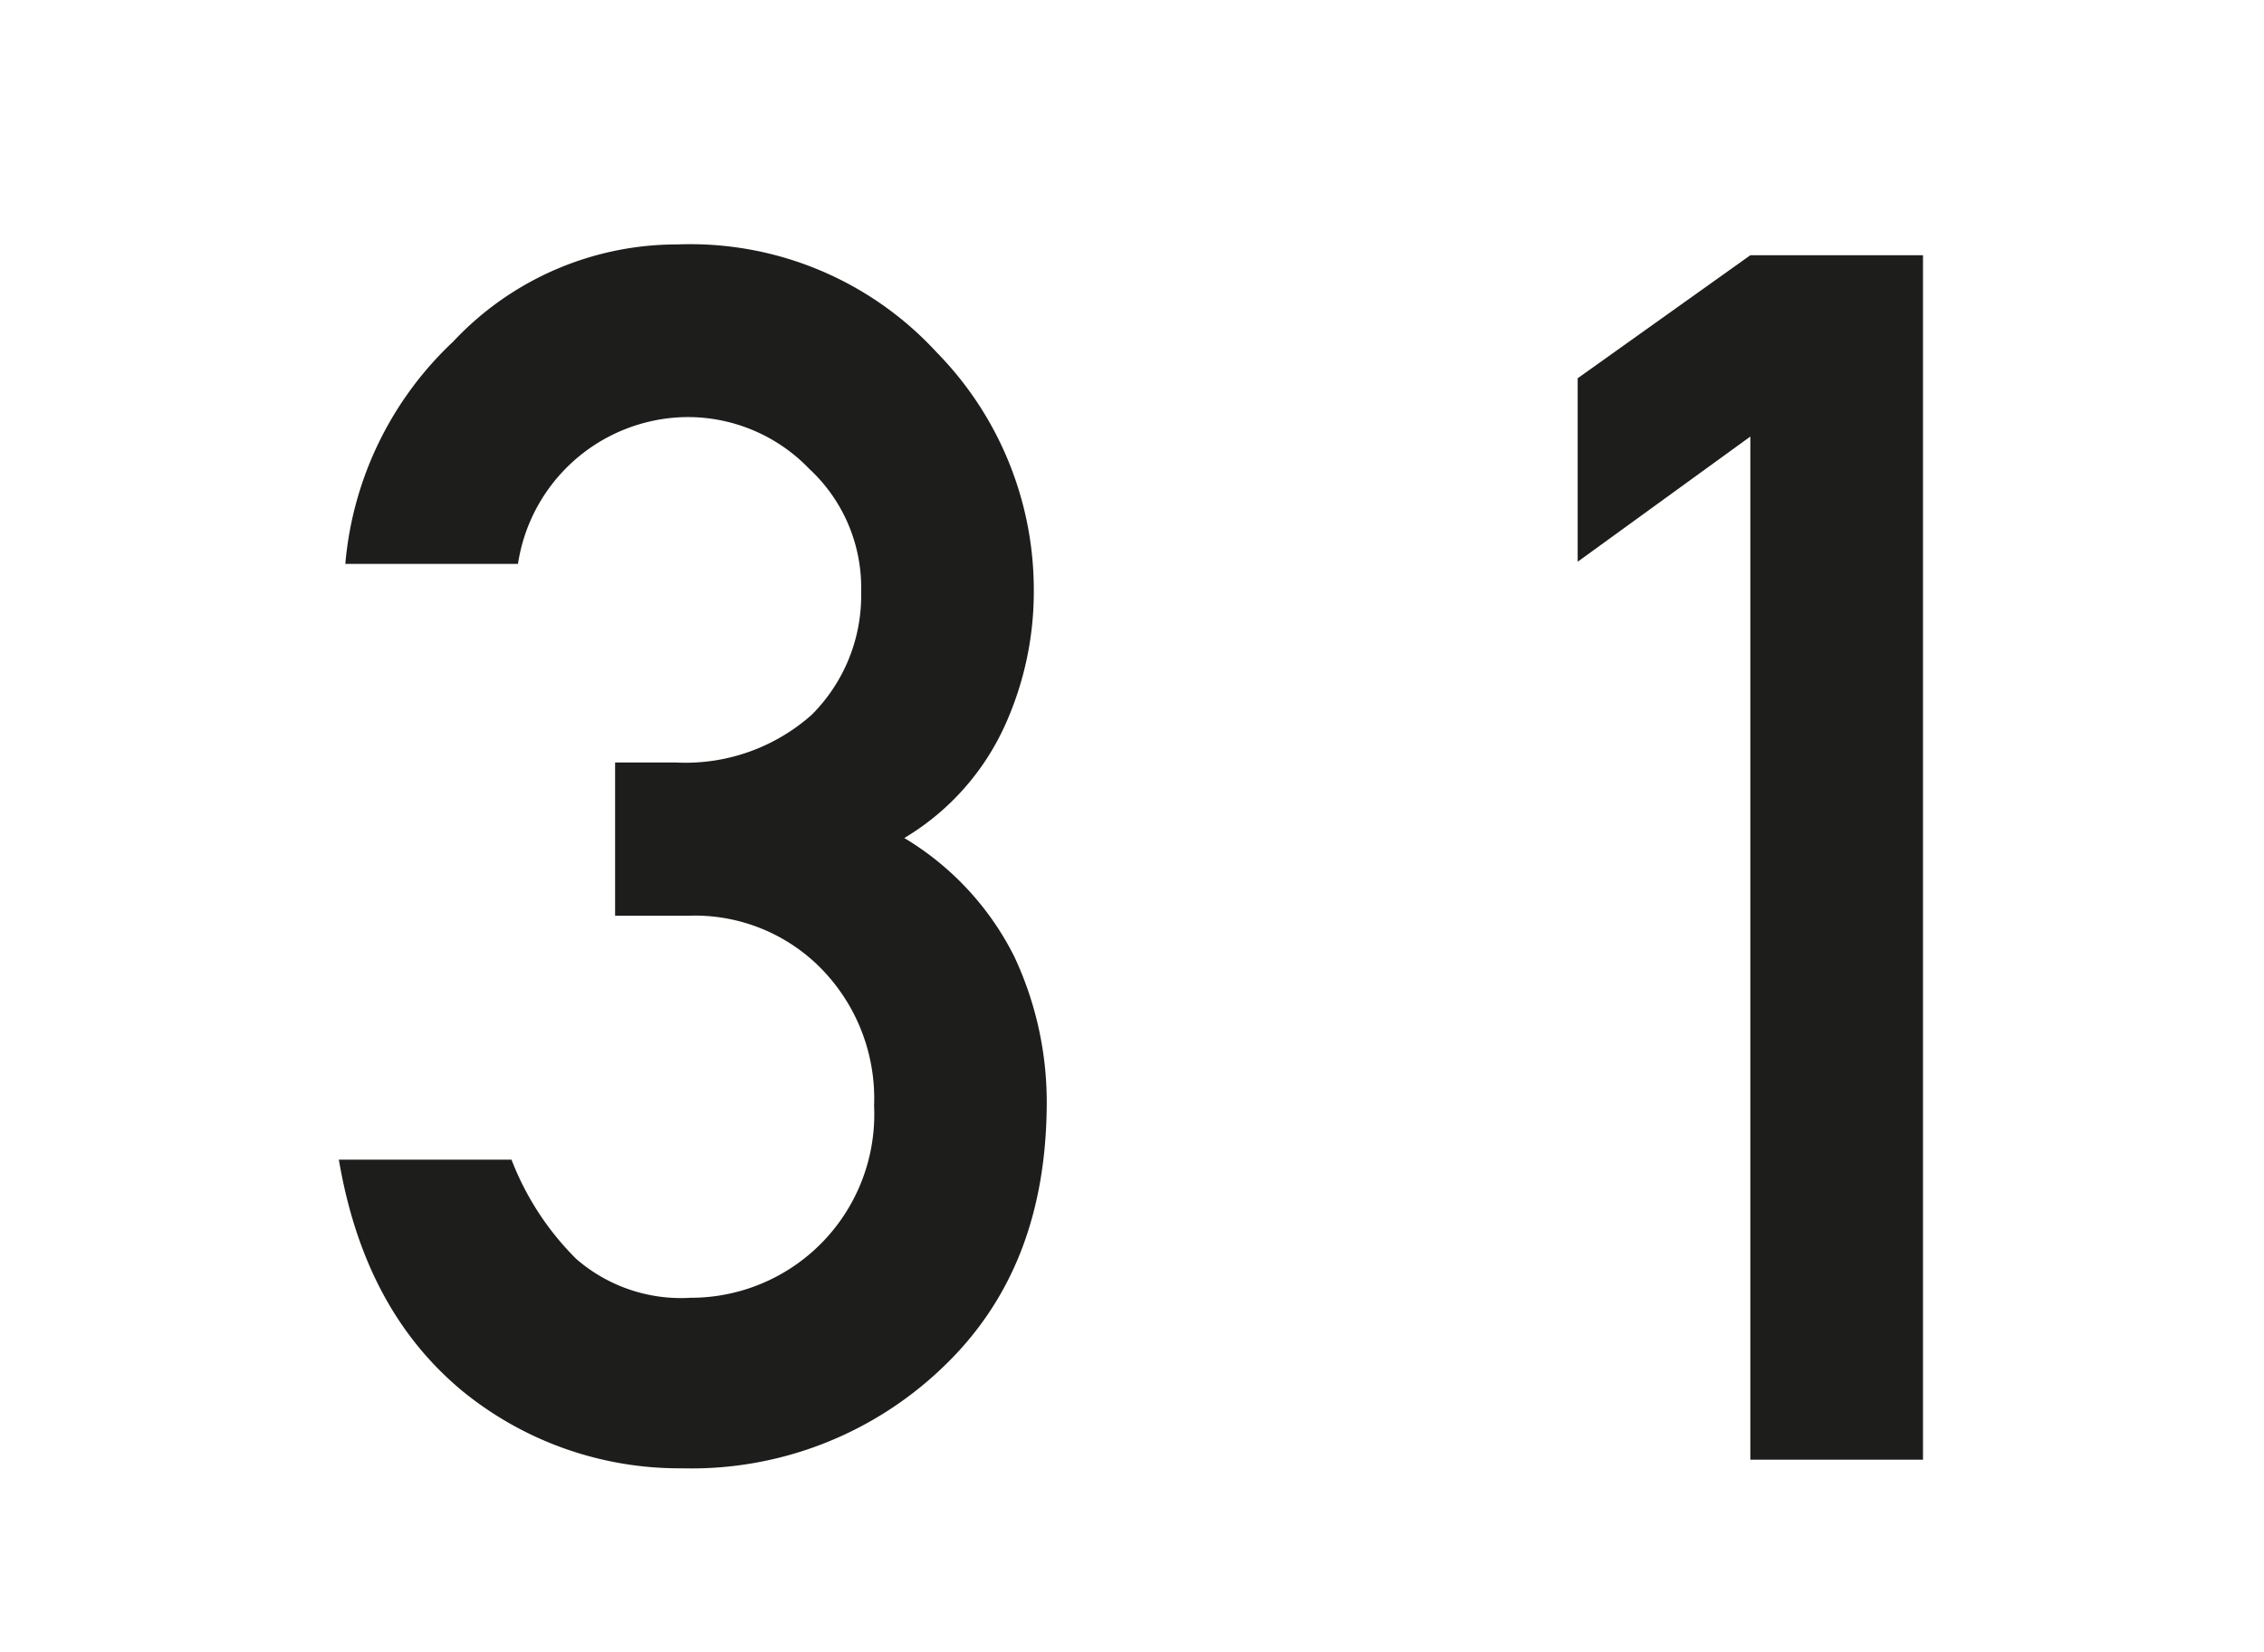
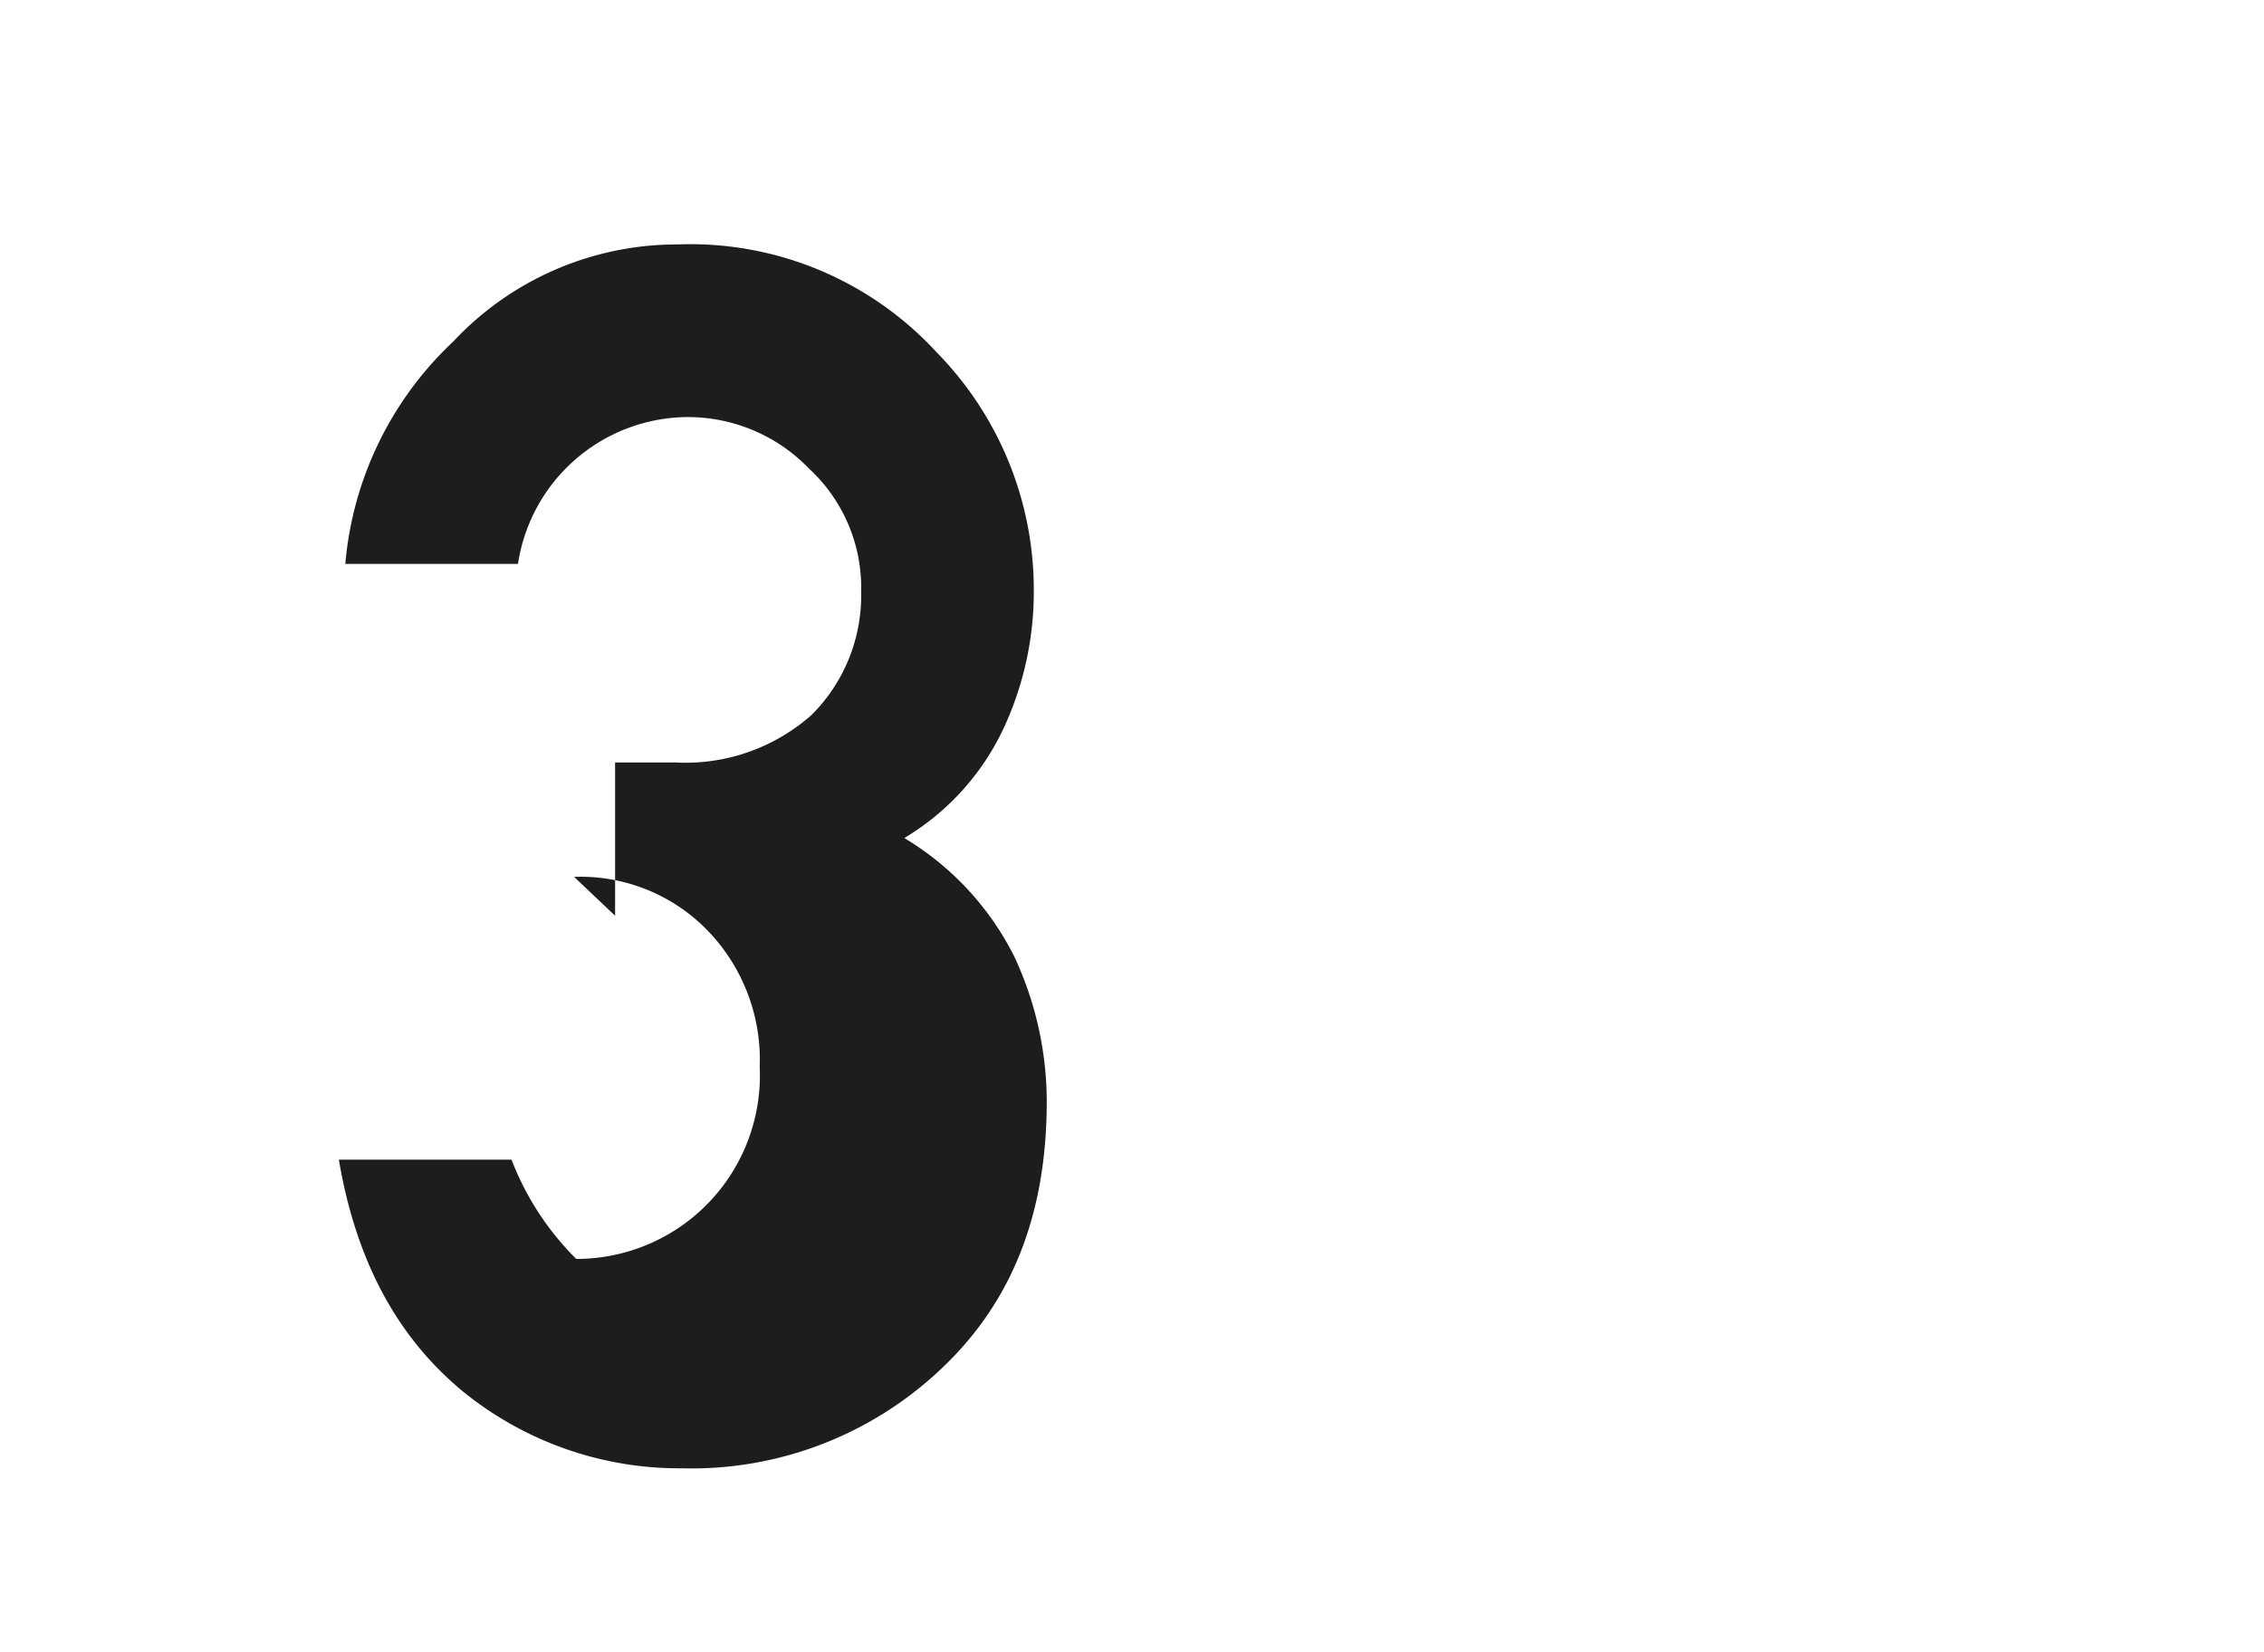
<svg xmlns="http://www.w3.org/2000/svg" id="Ebene_1" data-name="Ebene 1" width="37" height="27" viewBox="0 0 104.9 76.5">
  <defs>
    <style>
      .cls-1 {
        fill: #1d1d1b;
      }
    </style>
  </defs>
  <g>
-     <path class="cls-1" d="M28.5,42.4V35.3h2.8a8.8,8.8,0,0,0,6.3-2.2,7.8,7.8,0,0,0,2.3-5.7,7.5,7.5,0,0,0-2.4-5.7,7.8,7.8,0,0,0-5.8-2.4A8,8,0,0,0,24,26.1H16a16,16,0,0,1,5-10.3,14.2,14.2,0,0,1,10.4-4.5,15.5,15.5,0,0,1,12,5,15.7,15.7,0,0,1,4.5,11,15,15,0,0,1-1.3,6.2,11.7,11.7,0,0,1-4.7,5.3A13.4,13.4,0,0,1,47,44.3,15.9,15.9,0,0,1,48.5,51c0,5.2-1.6,9.3-4.9,12.4a16.8,16.8,0,0,1-12,4.6,15.9,15.9,0,0,1-10.2-3.6c-3-2.5-4.9-6-5.7-10.7h8a13.1,13.1,0,0,0,3,4.6A7.4,7.4,0,0,0,32,60.1a8.5,8.5,0,0,0,8.5-8.9,8.6,8.6,0,0,0-2.6-6.5,8.2,8.2,0,0,0-6-2.3Z" />
-     <path class="cls-1" d="M81.1,67.6V20.2l-8,5.8V17.5l8-5.7h8V67.6Z" />
+     <path class="cls-1" d="M28.5,42.4V35.3h2.8a8.8,8.8,0,0,0,6.3-2.2,7.8,7.8,0,0,0,2.3-5.7,7.5,7.5,0,0,0-2.4-5.7,7.8,7.8,0,0,0-5.8-2.4A8,8,0,0,0,24,26.1H16a16,16,0,0,1,5-10.3,14.2,14.2,0,0,1,10.4-4.5,15.5,15.5,0,0,1,12,5,15.7,15.7,0,0,1,4.5,11,15,15,0,0,1-1.3,6.2,11.7,11.7,0,0,1-4.7,5.3A13.4,13.4,0,0,1,47,44.3,15.9,15.9,0,0,1,48.5,51c0,5.2-1.6,9.3-4.9,12.4a16.8,16.8,0,0,1-12,4.6,15.9,15.9,0,0,1-10.2-3.6c-3-2.5-4.9-6-5.7-10.7h8a13.1,13.1,0,0,0,3,4.6a8.5,8.5,0,0,0,8.5-8.9,8.6,8.6,0,0,0-2.6-6.5,8.2,8.2,0,0,0-6-2.3Z" />
  </g>
</svg>